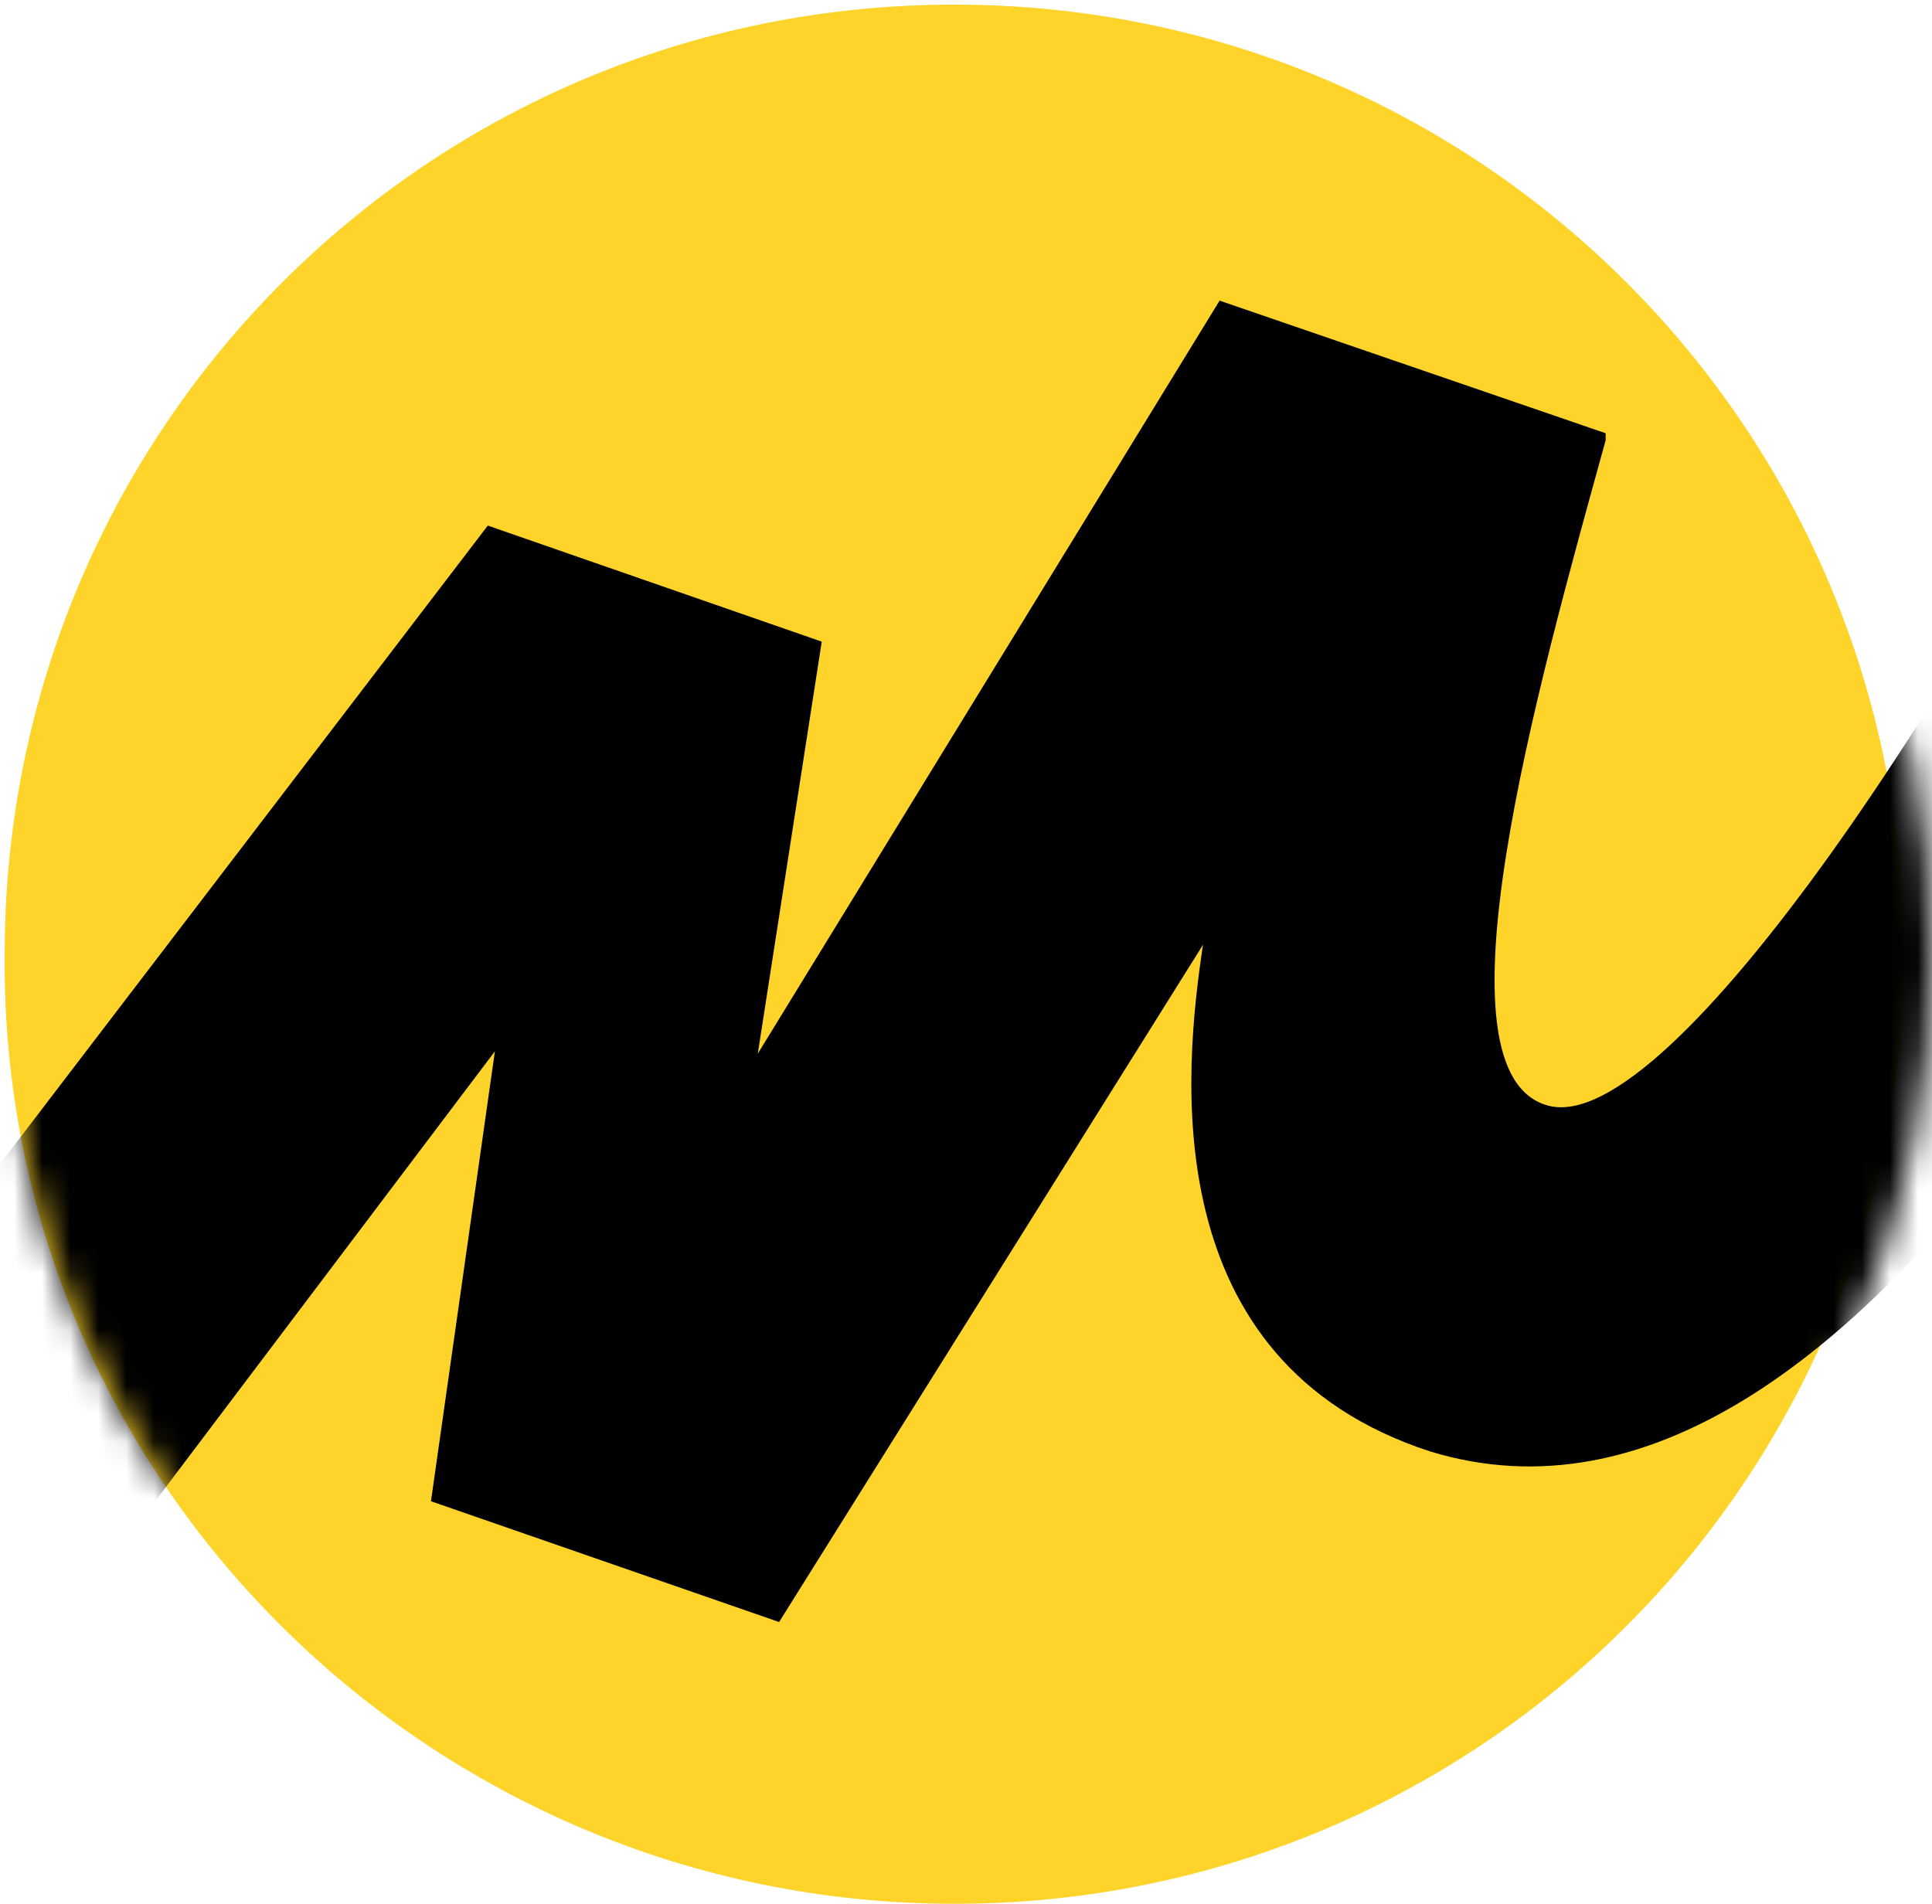
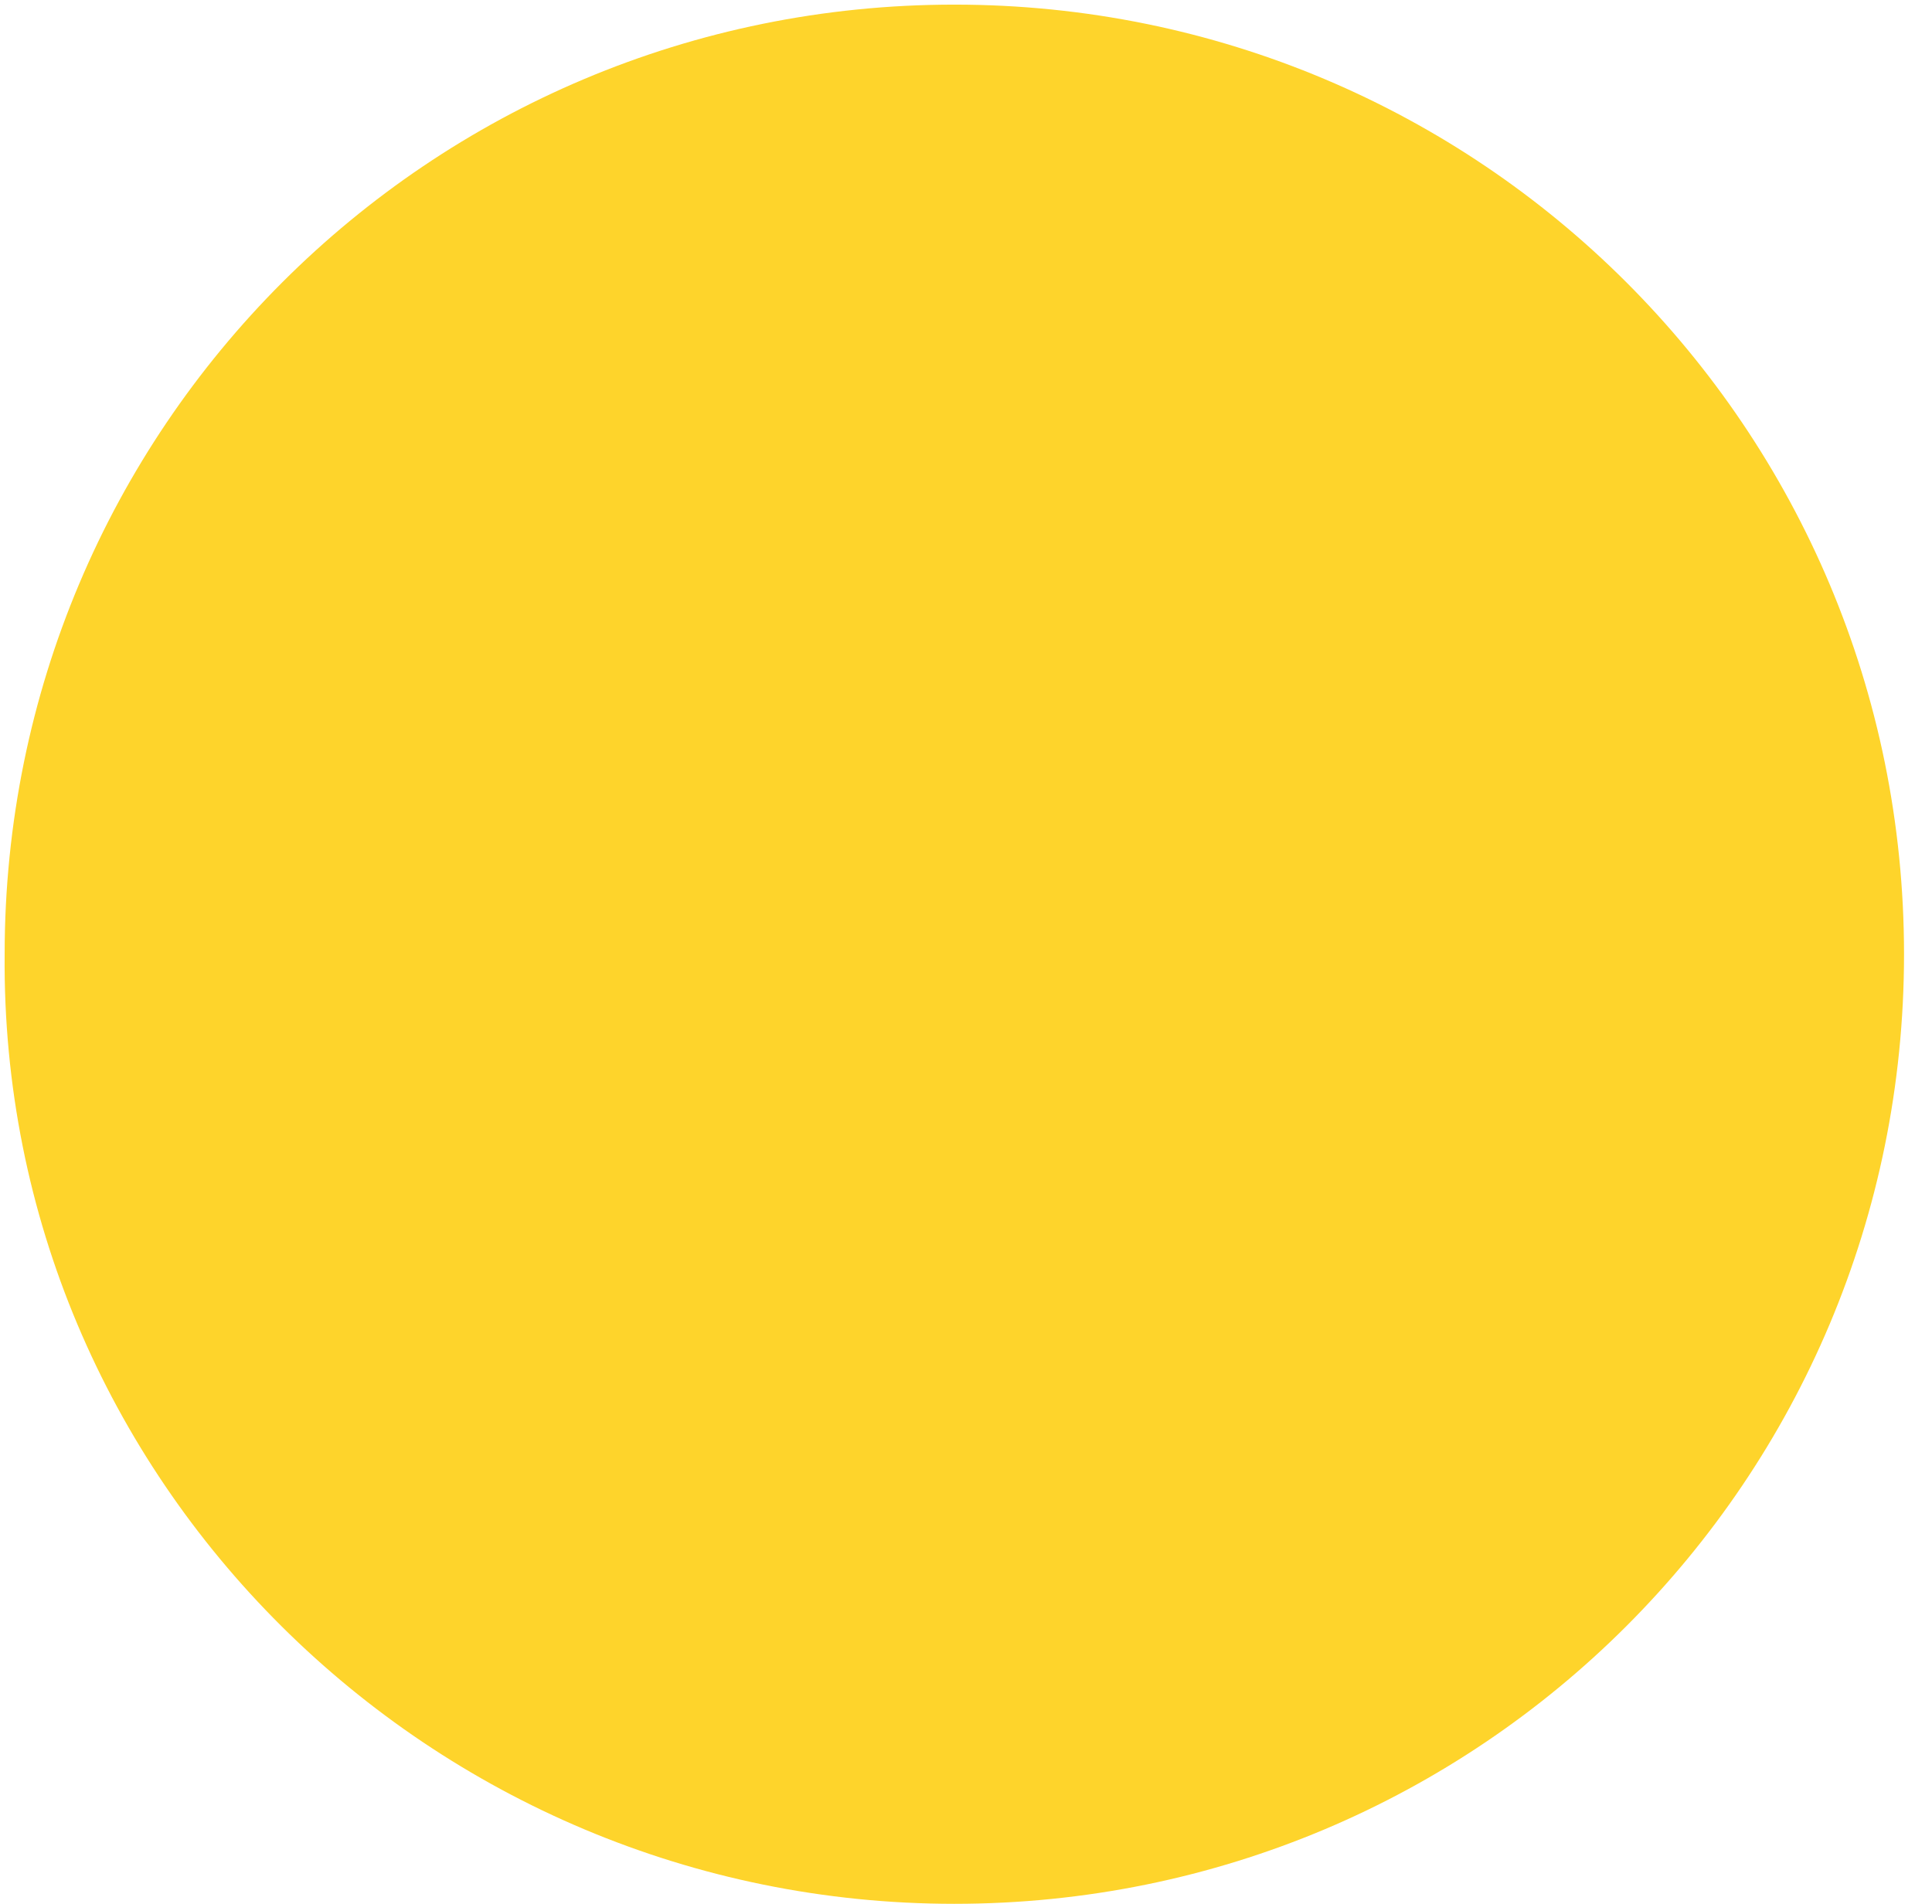
<svg xmlns="http://www.w3.org/2000/svg" width="69" height="68" viewBox="0 0 69 68" fill="none">
  <path d="M34.084 68C52.861 68 68.001 52.86 68.001 34.083C68.001 15.305 52.861 0.165 34.084 0.165C15.307 0.165 0.166 15.305 0.166 34.083C-0.003 52.86 15.391 68 34.084 68Z" fill="#FED42B" />
  <mask id="mask0_235_1254" style="mask-type:luminance" maskUnits="userSpaceOnUse" x="0" y="0" width="70" height="68">
-     <path d="M34.584 68C53.638 68 69.001 52.86 69.001 34.083C69.001 15.305 53.638 0.165 34.584 0.165C15.53 0.165 0.166 15.305 0.166 34.083C-0.005 52.86 15.616 68 34.584 68Z" fill="white" />
-   </mask>
+     </mask>
  <g mask="url(#mask0_235_1254)">
-     <path d="M17.422 18.773L-12.436 57.85L-4.485 66.9L17.675 37.55L15.392 53.621L27.825 57.935L42.965 33.744C42.289 38.227 41.189 48.63 51.085 51.845C66.648 56.581 80.266 28.585 86.525 14.375L77.475 9.638C70.454 24.355 59.628 40.595 55.314 39.496C51.001 38.396 54.891 24.609 57.344 15.728V15.474L43.557 10.738L27.064 37.635L29.348 22.918L17.422 18.773Z" fill="black" />
+     <path d="M17.422 18.773L-12.436 57.85L-4.485 66.9L17.675 37.55L15.392 53.621L27.825 57.935L42.965 33.744C42.289 38.227 41.189 48.63 51.085 51.845C66.648 56.581 80.266 28.585 86.525 14.375L77.475 9.638C70.454 24.355 59.628 40.595 55.314 39.496C51.001 38.396 54.891 24.609 57.344 15.728V15.474L43.557 10.738L27.064 37.635L29.348 22.918L17.422 18.773" fill="black" />
  </g>
</svg>